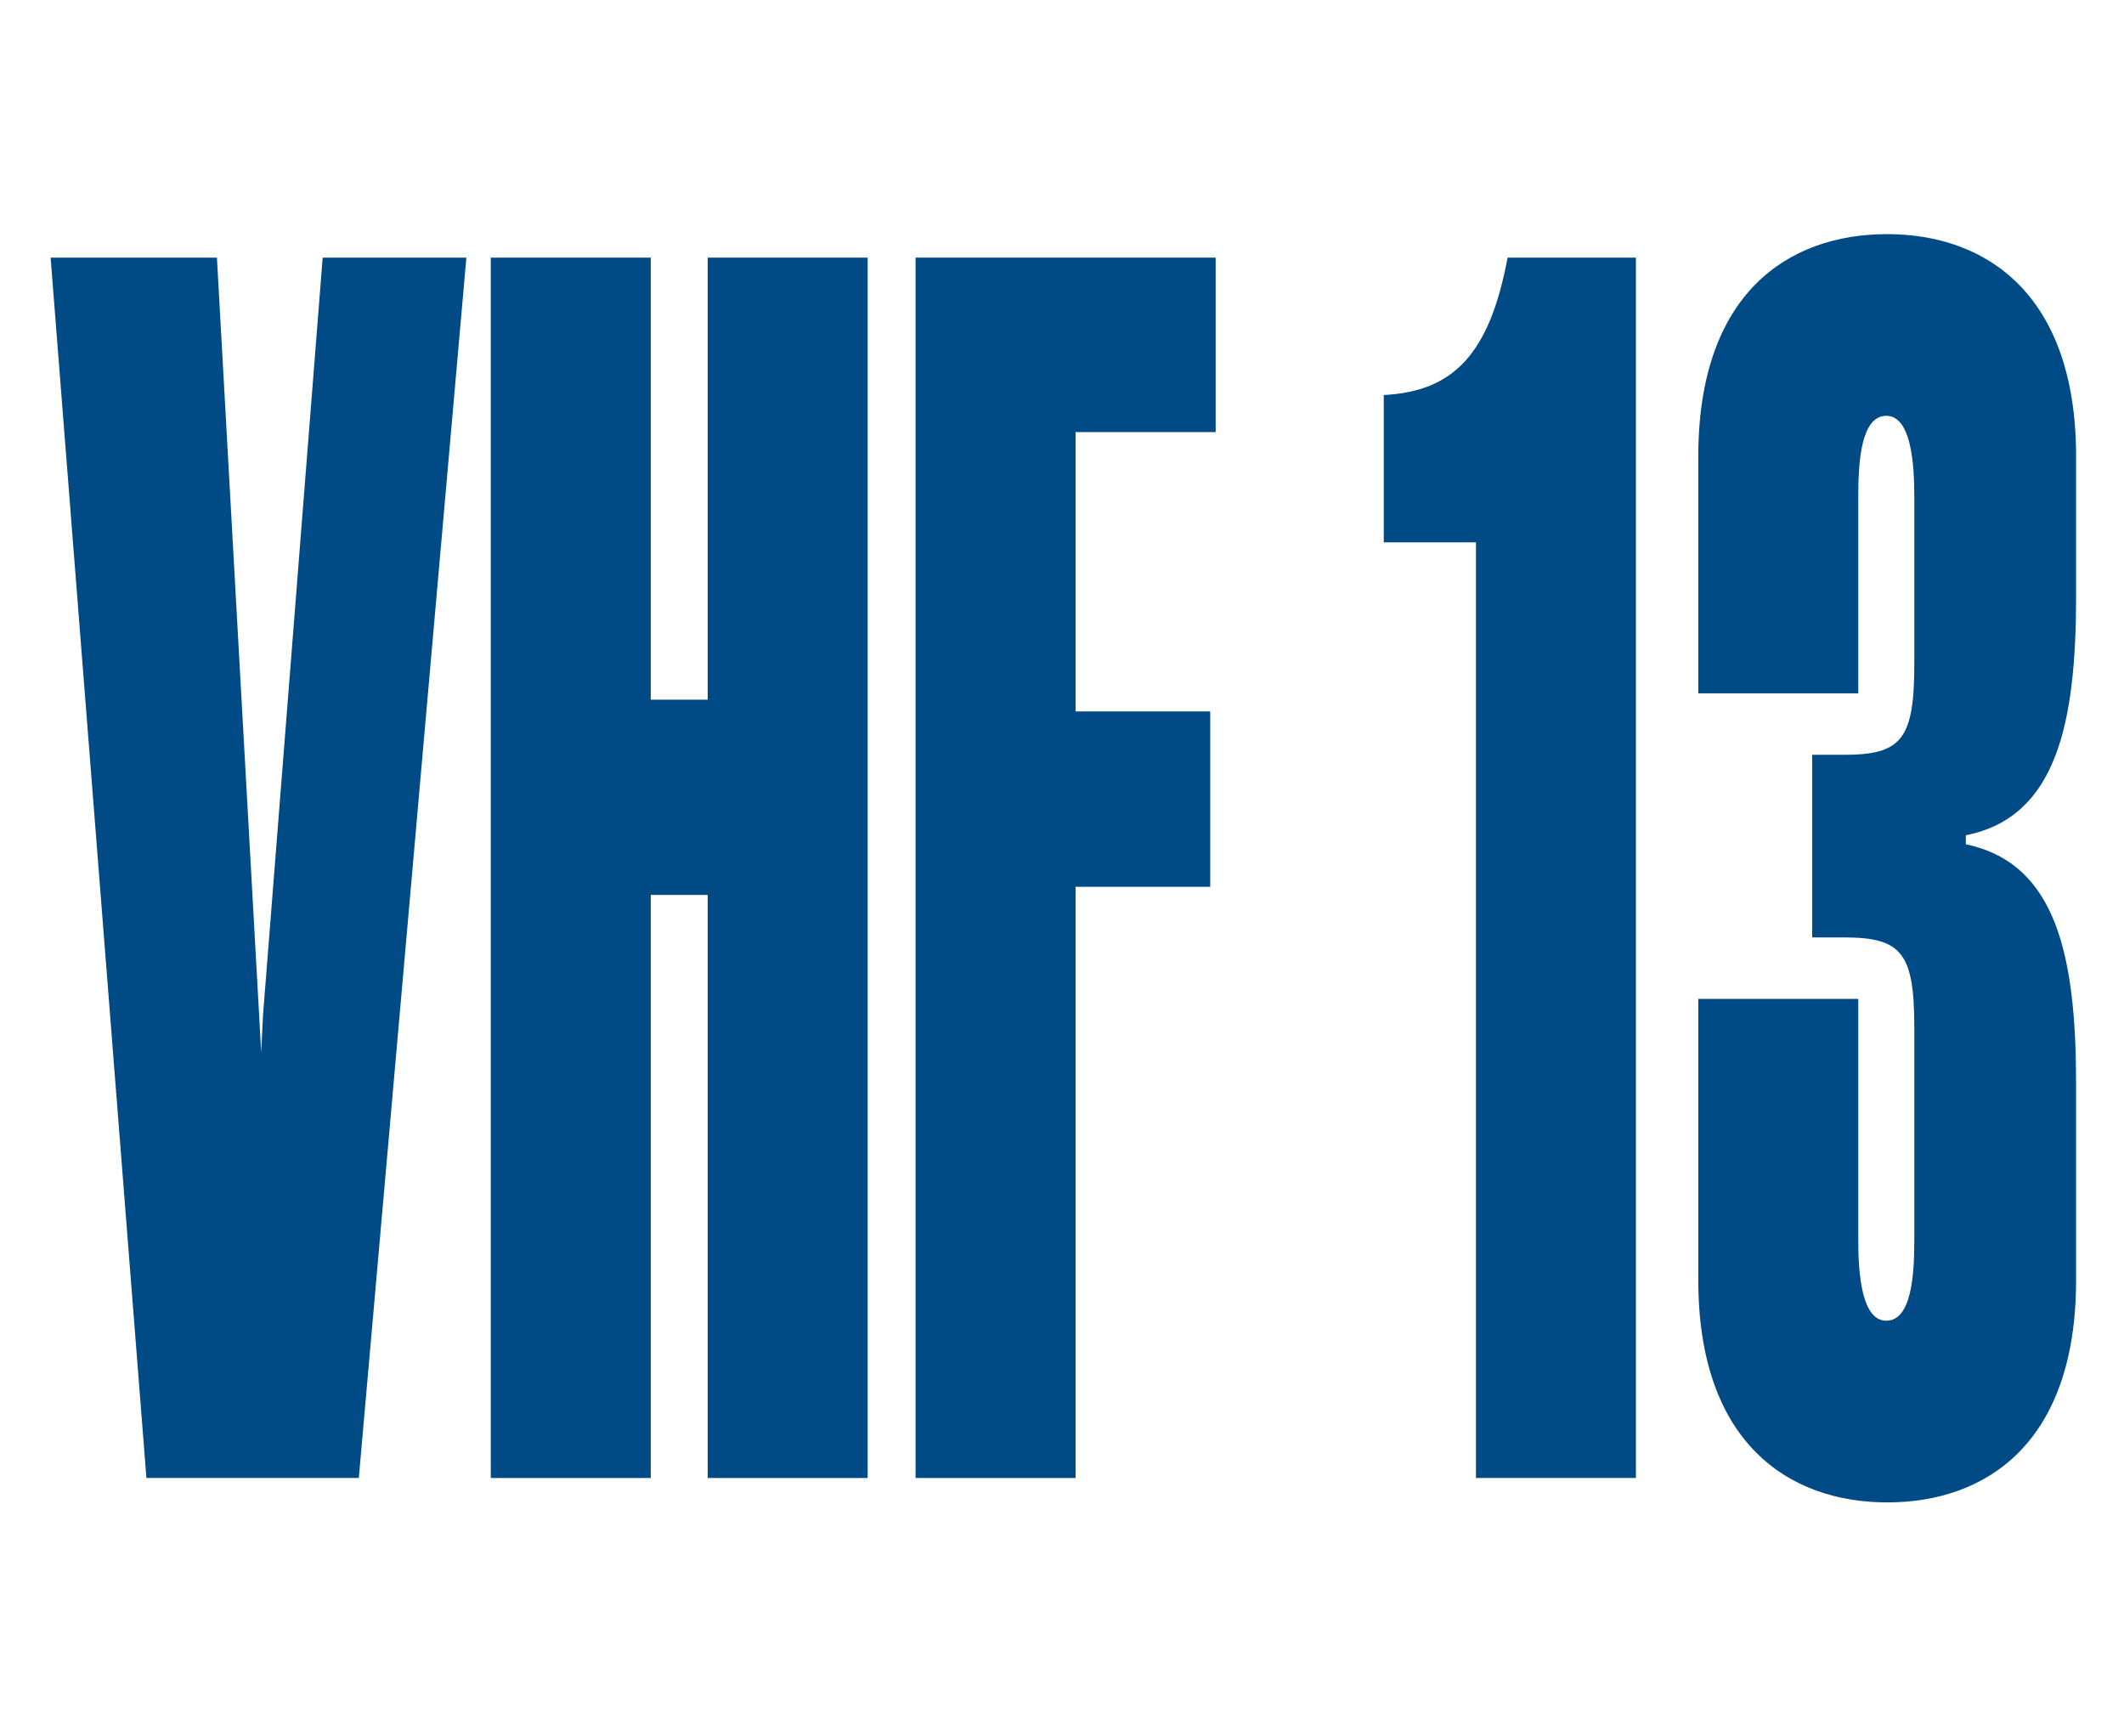
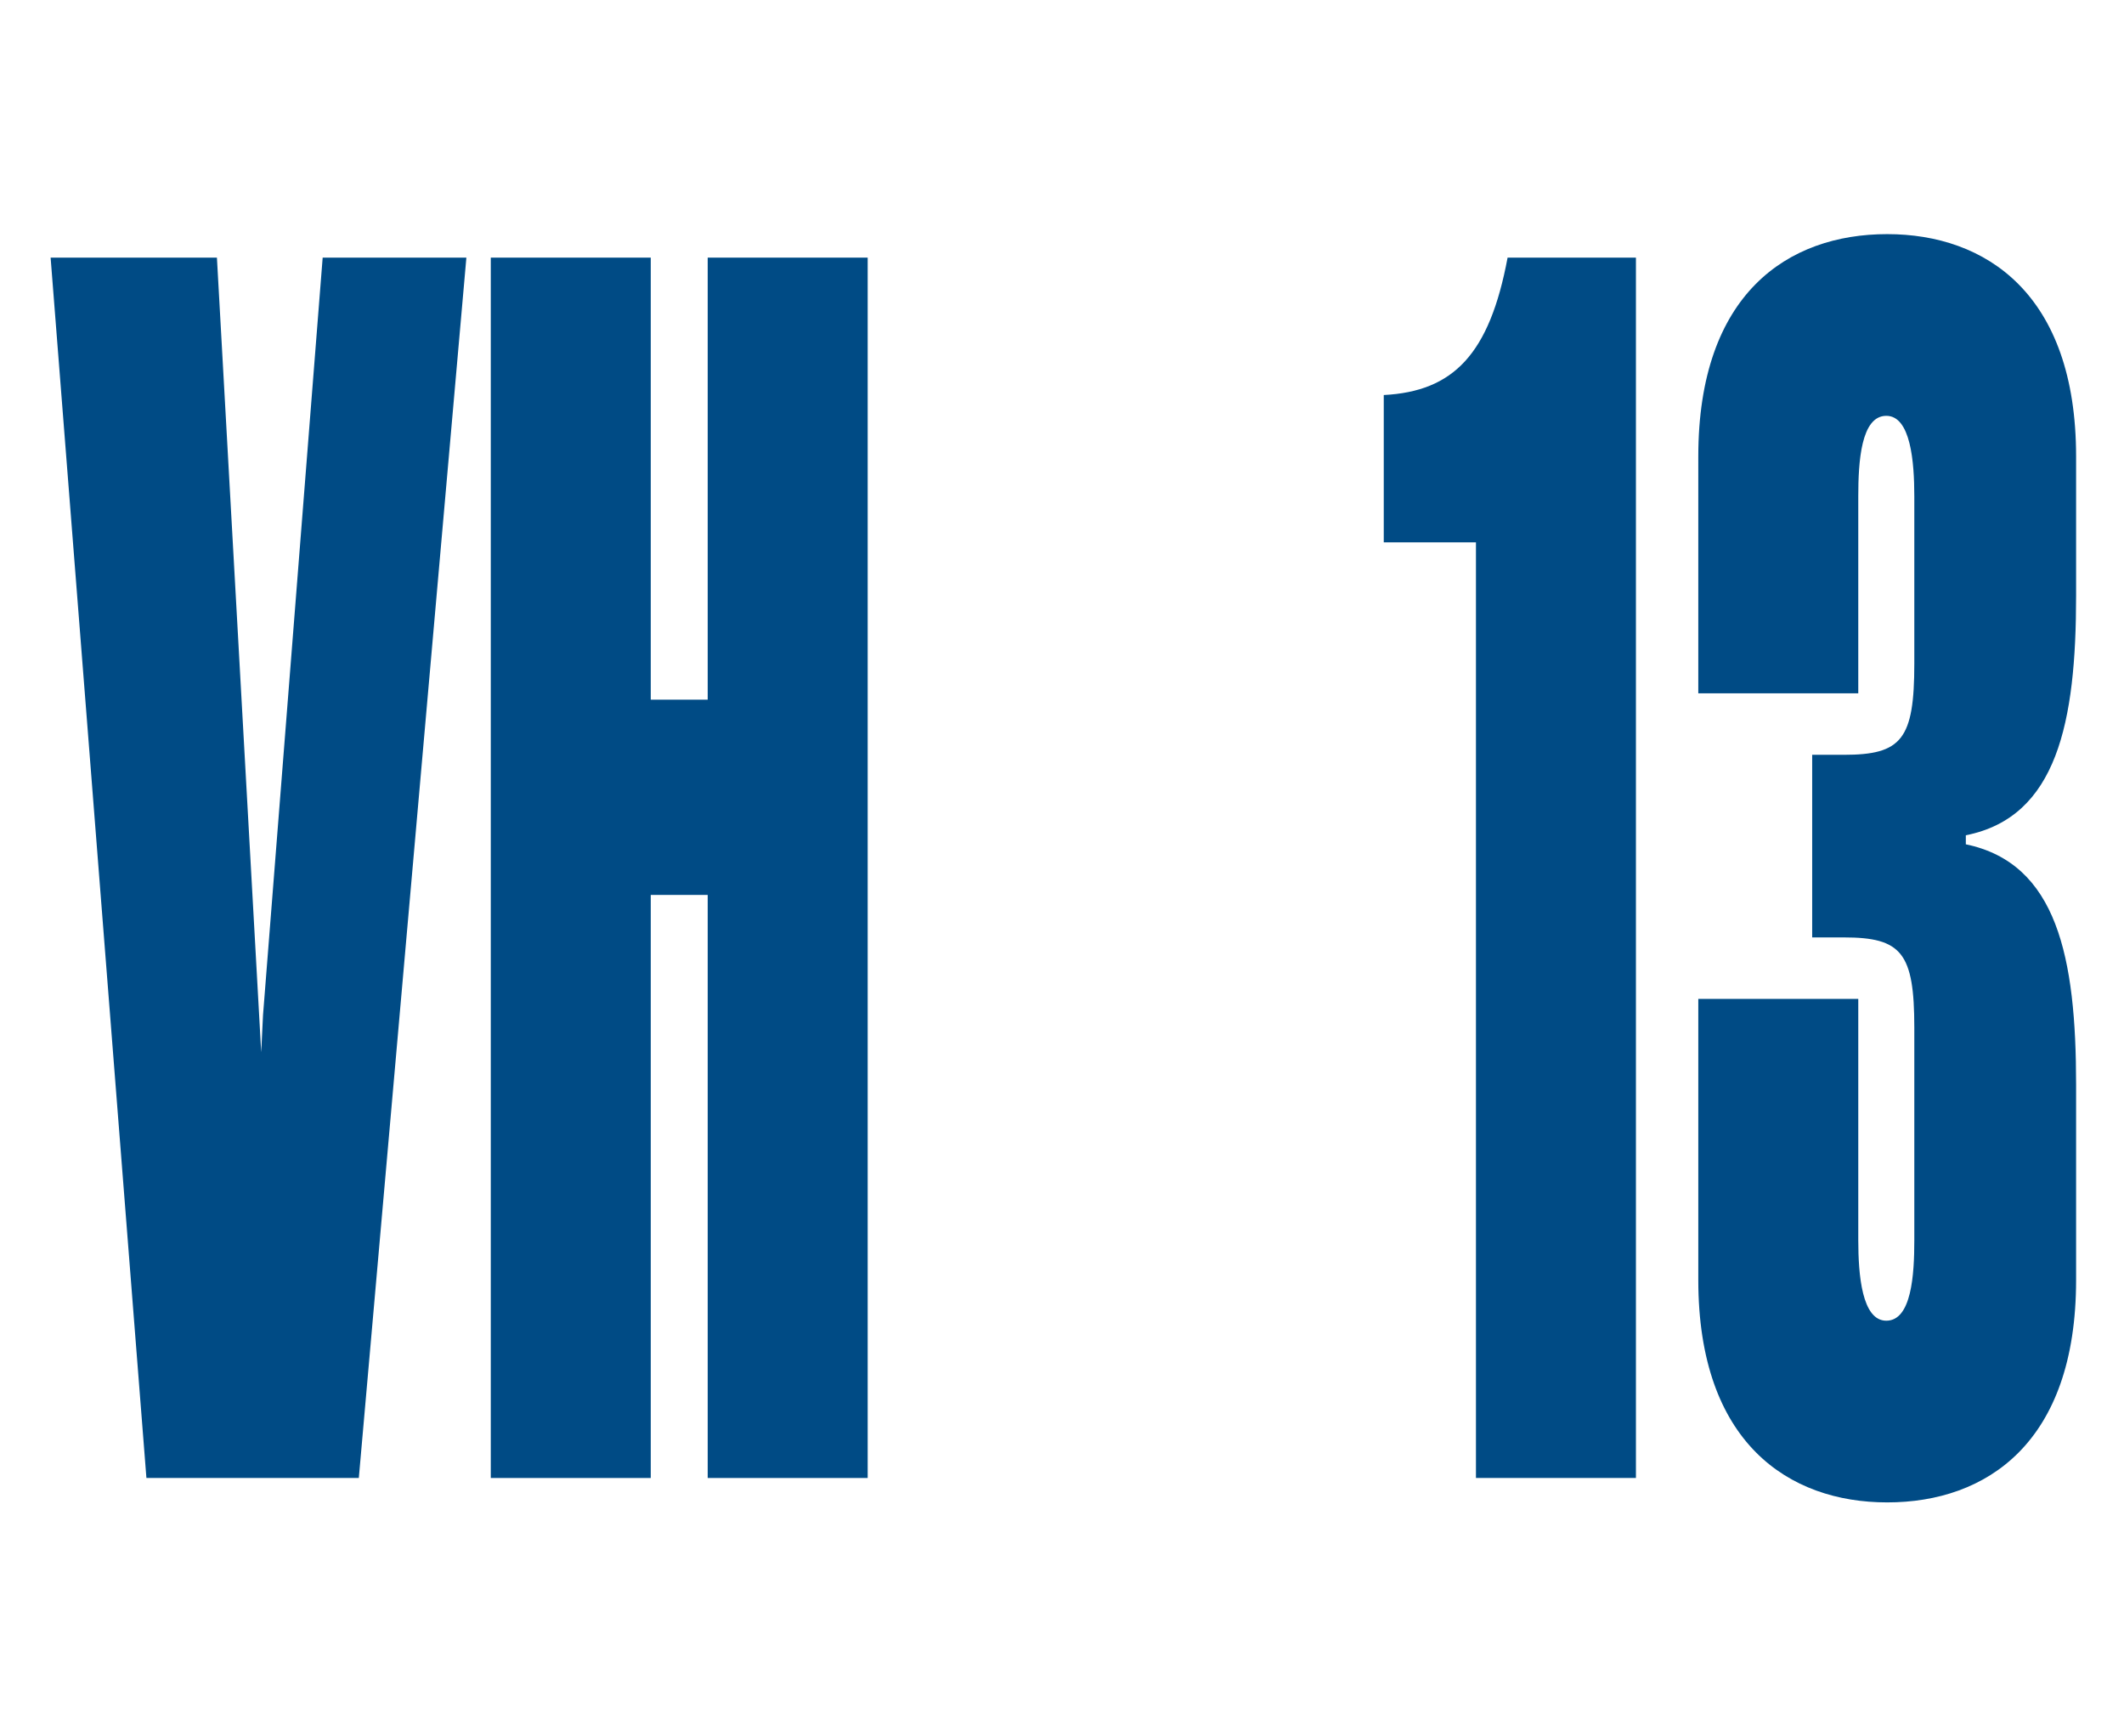
<svg xmlns="http://www.w3.org/2000/svg" version="1.1" baseProfile="tiny" x="0px" y="0px" width="235px" height="192px" viewBox="0 0 235 192" overflow="visible" xml:space="preserve">
  <g>
    <path fill="#004B85" d="M163.2,60h-10.1V43.7c7.7-0.4,11.7-4.5,13.7-15.2H181v135h-17.7V60z" />
-     <path fill="#004B85" d="M200.5,83.5h3.5c6.4,0,7.8-1.7,7.8-10.1V54.9c0-3.8-0.4-8.9-3.1-8.9c-2.8,0-3.1,5.1-3.1,8.9v21.8h-17.7   V50.5c0-18,9.9-24.6,20.9-24.6c10.9,0,20.9,6.6,20.9,24.6v15.4c0,14-2.1,24.5-12.2,26.5v1c10.1,2.1,12.2,12.5,12.2,26.6v21.6   c0,18-9.9,24.6-20.9,24.6c-10.9,0-20.9-6.6-20.9-24.6v-31.1h17.7v26.7c0,3.8,0.4,8.9,3.1,8.9c2.8,0,3.1-5.1,3.1-8.9v-23.5   c0-8.3-1.4-10-7.8-10h-3.5V83.5z" />
+     <path fill="#004B85" d="M200.5,83.5h3.5c6.4,0,7.8-1.7,7.8-10.1V54.9c0-3.8-0.4-8.9-3.1-8.9c-2.8,0-3.1,5.1-3.1,8.9v21.8h-17.7   V50.5c0-18,9.9-24.6,20.9-24.6c10.9,0,20.9,6.6,20.9,24.6v15.4c0,14-2.1,24.5-12.2,26.5v1c10.1,2.1,12.2,12.5,12.2,26.6v21.6   c0,18-9.9,24.6-20.9,24.6c-10.9,0-20.9-6.6-20.9-24.6v-31.1h17.7v26.7c0,3.8,0.4,8.9,3.1,8.9c2.8,0,3.1-5.1,3.1-8.9v-23.5   c0-8.3-1.4-10-7.8-10h-3.5z" />
    <polygon fill="#004B85" points="35.7,28.5 29.1,112.3 28.9,116.4 24,28.5 5.6,28.5 16.2,163.5 39.7,163.5 51.6,28.5  " />
    <polygon fill="#004B85" points="54.3,163.5 54.3,28.5 72,28.5 72,77.4 78.3,77.4 78.3,28.5 96,28.5 96,163.5 78.3,163.5 78.3,99    72,99 72,163.5  " />
-     <polygon fill="#004B85" points="101.3,163.5 101.3,28.5 134.5,28.5 134.5,47.8 119,47.8 119,78.7 133.9,78.7 133.9,98.1 119,98.1    119,163.5  " />
  </g>
</svg>